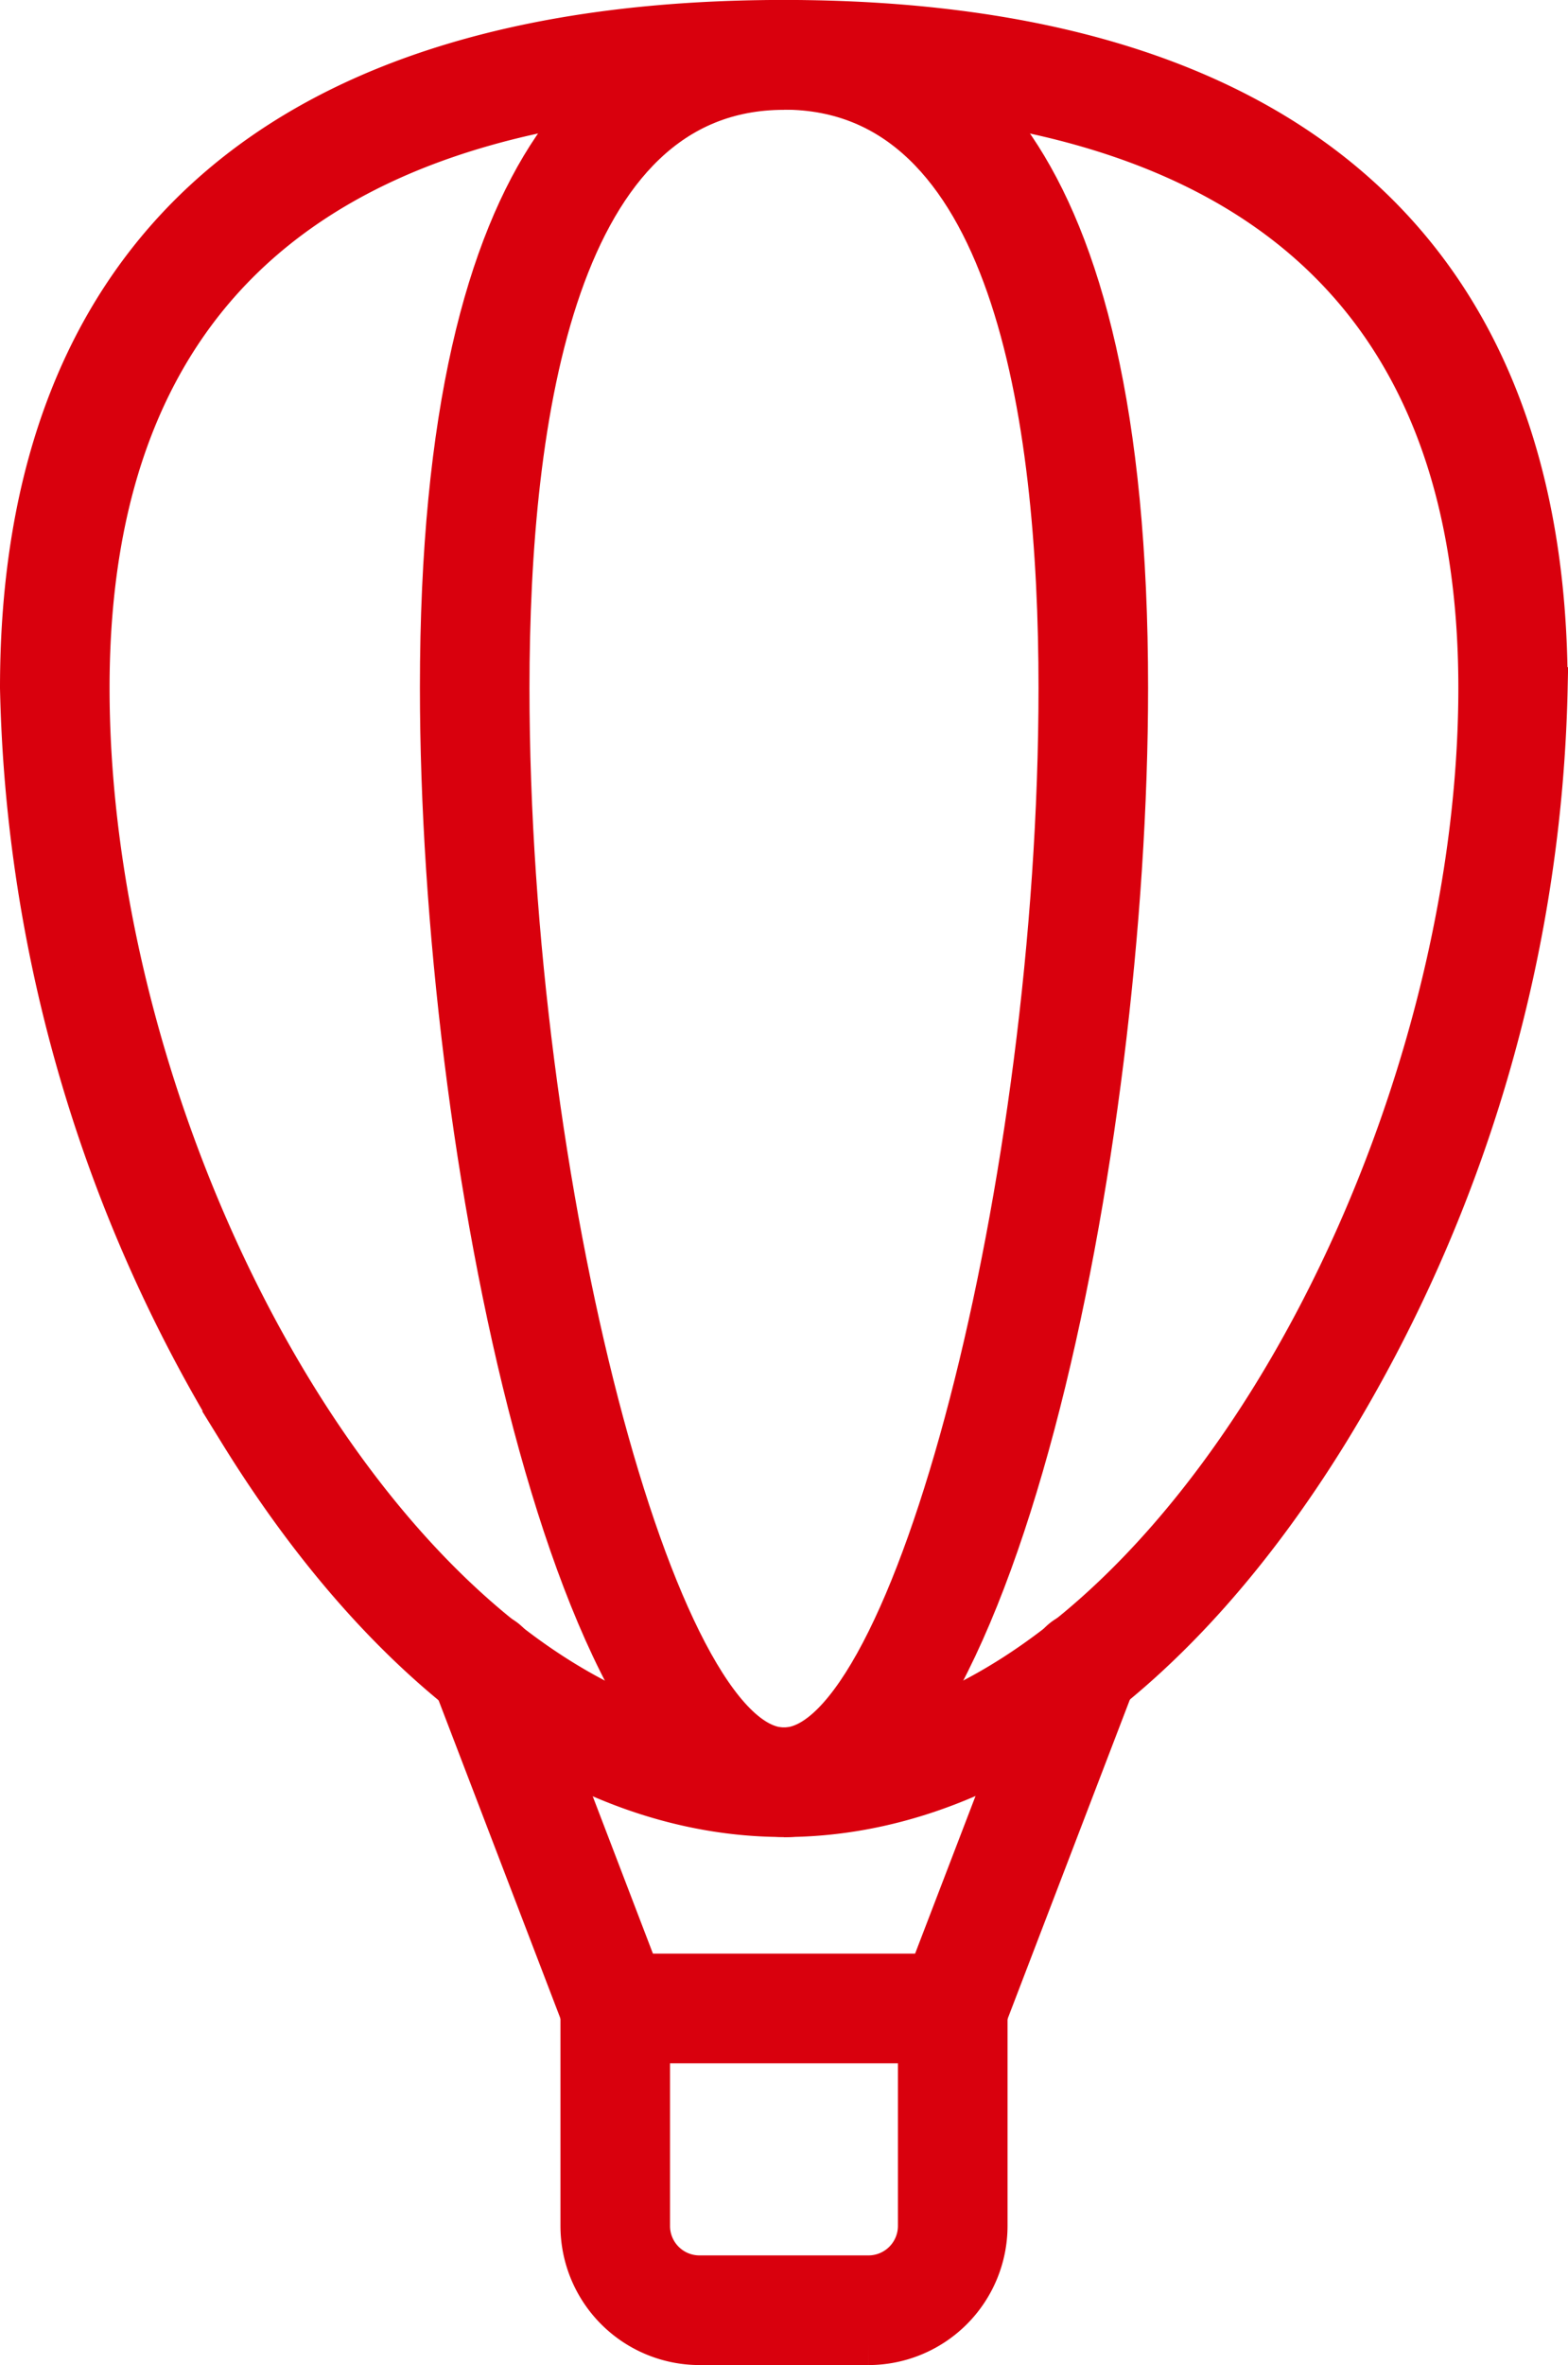
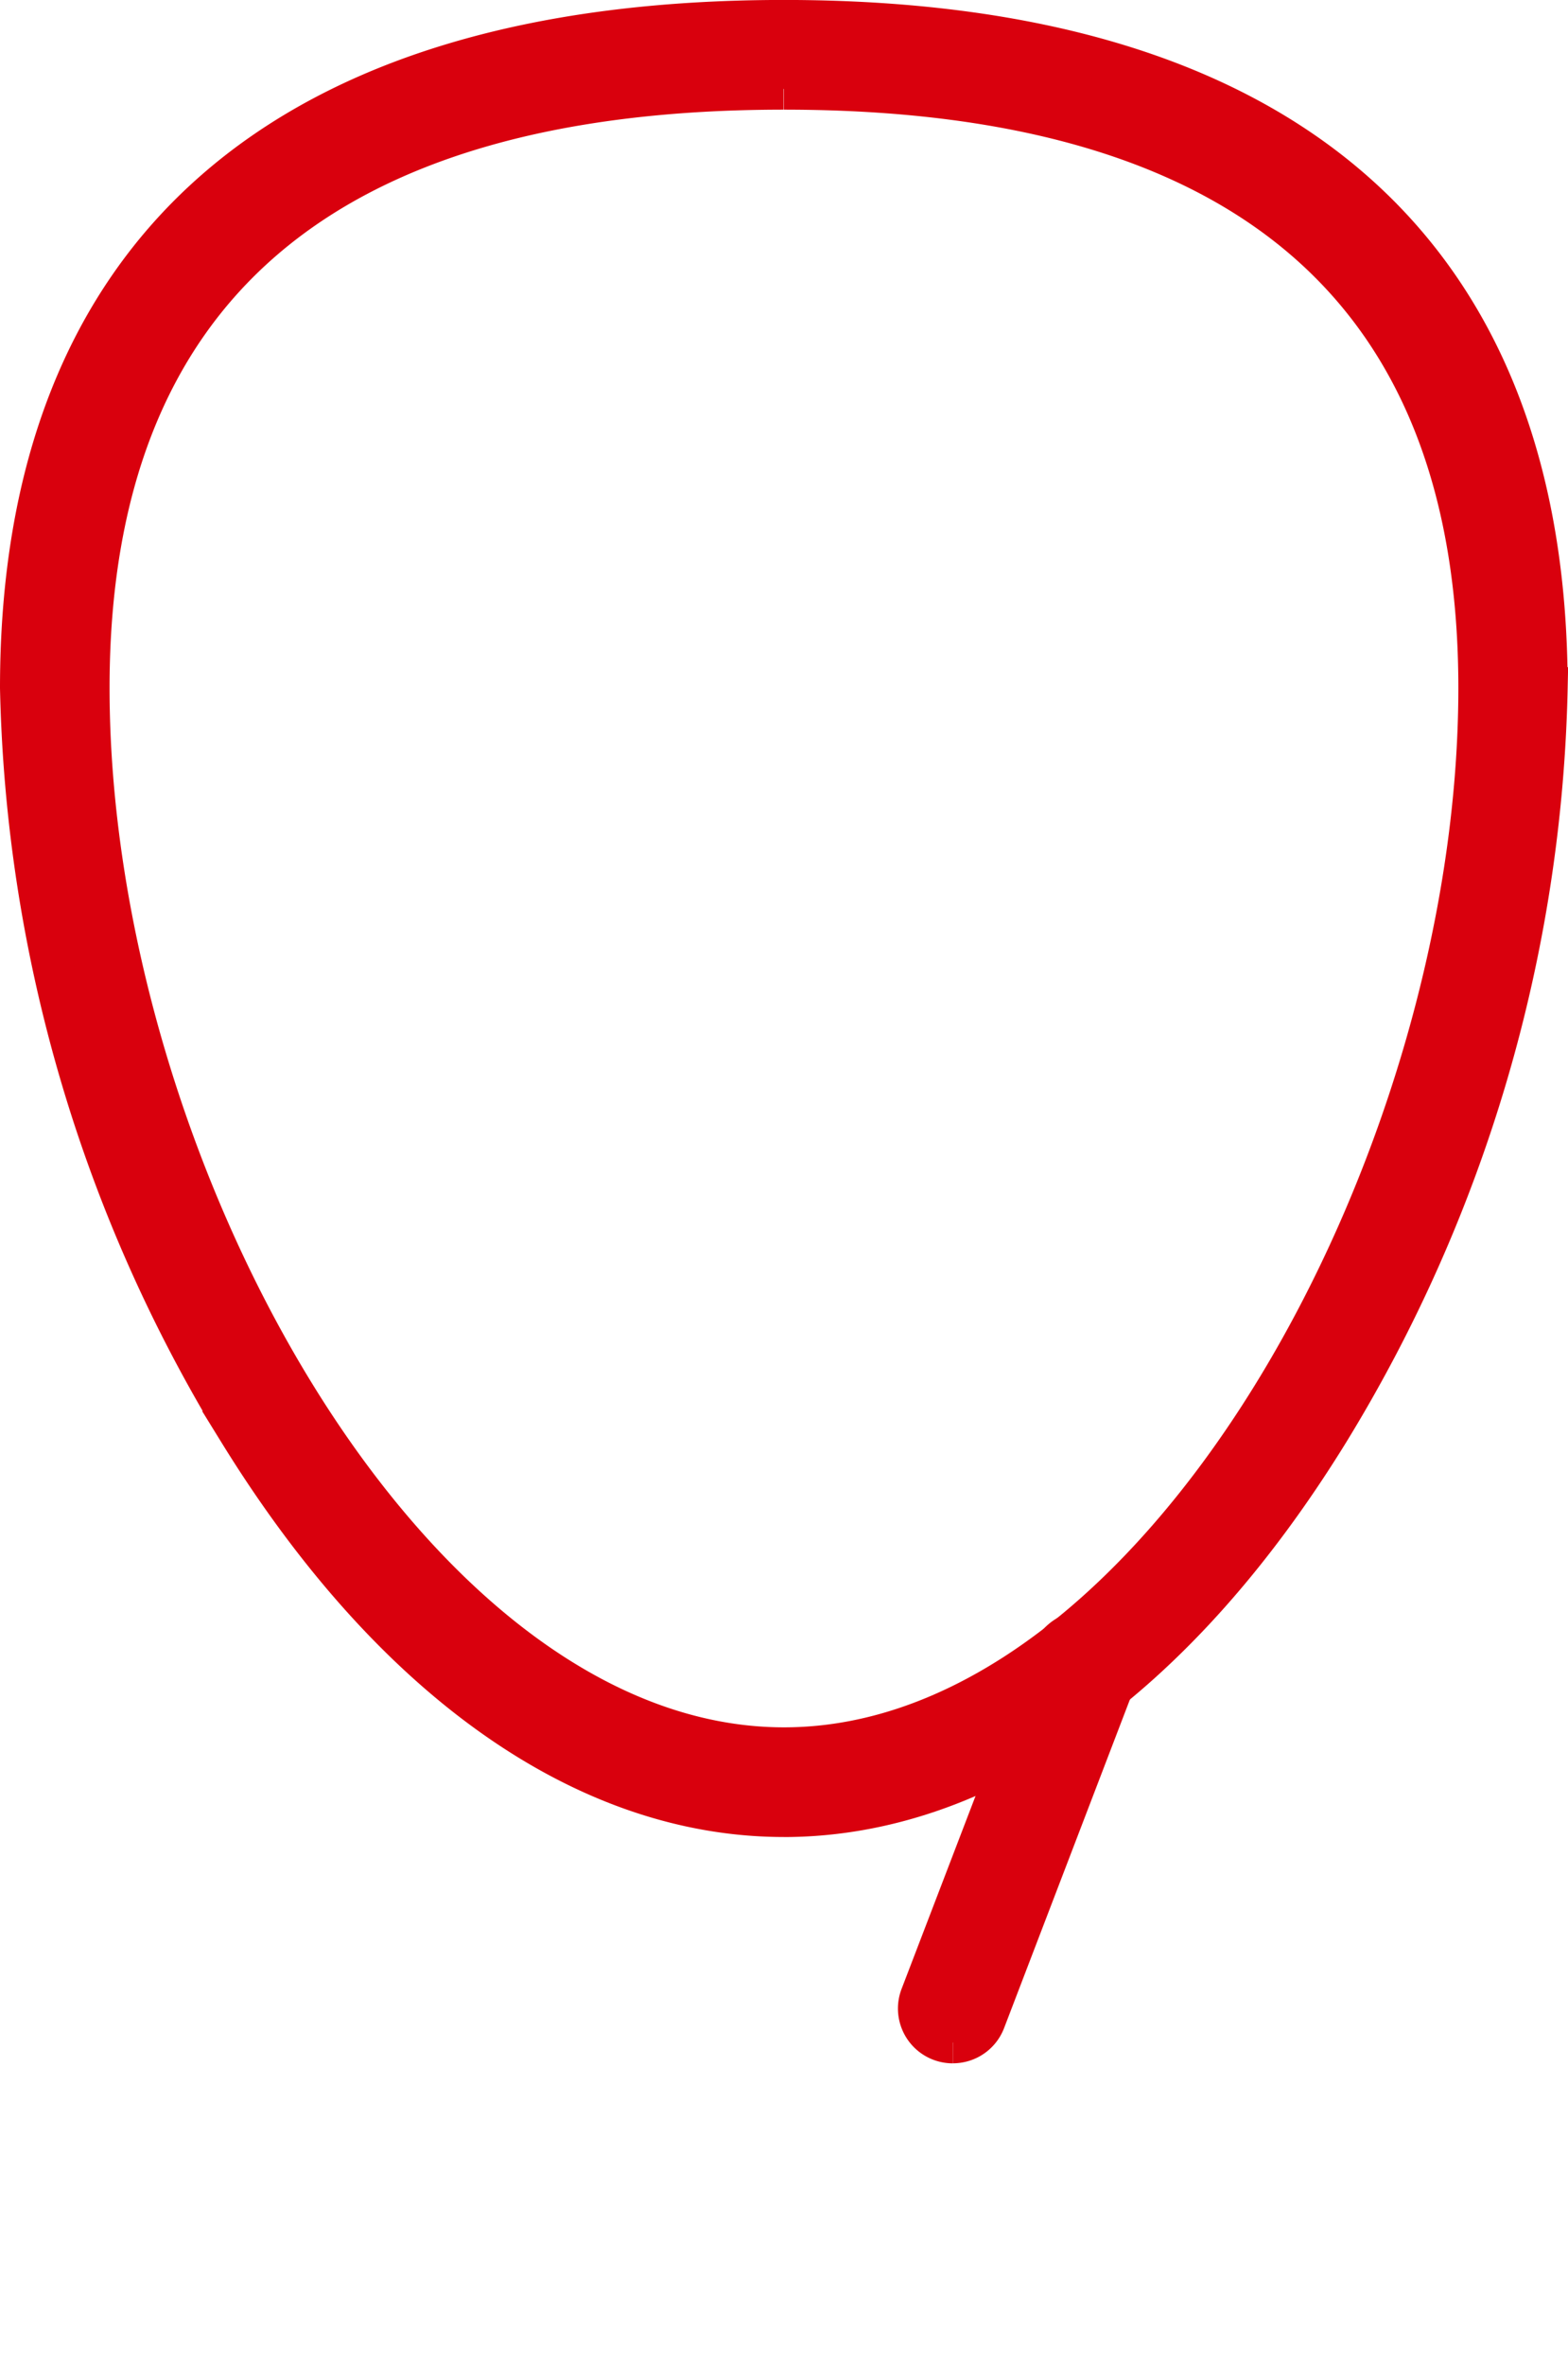
<svg xmlns="http://www.w3.org/2000/svg" width="37.808" height="57.002" viewBox="0 0 37.808 57.002">
  <g id="Group_107" data-name="Group 107" transform="translate(0.5 0.5)">
    <g id="Group_108" data-name="Group 108" transform="translate(0 0)">
      <path id="Path_117" data-name="Path 117" d="M18.4,43.275c-4.782,0-9.444-3.29-13.131-9.266A35.717,35.717,0,0,1,0,16.08C0,5.561,6.363,0,18.4,0s18.4,5.561,18.4,16.08a35.717,35.717,0,0,1-5.272,17.93c-3.687,5.976-8.35,9.266-13.132,9.266m0-41.632C7.282,1.644,1.642,6.5,1.642,16.08c0,11.5,7.734,25.552,16.762,25.552s16.76-14.05,16.76-25.552c0-9.58-5.64-14.436-16.76-14.436" transform="translate(0 -0.001)" fill="#d9000d" stroke="#d9000d" stroke-width="1" />
-       <path id="Path_118" data-name="Path 118" d="M15.751,43.275c-5.054,0-8.279-16.107-8.279-27.2C7.472,2.79,11.973,0,15.751,0S24.03,2.79,24.03,16.08c0,11.088-3.225,27.2-8.279,27.2m0-41.632c-5.485,0-6.637,7.85-6.637,14.436,0,11.94,3.537,25.552,6.637,25.552S22.388,28.02,22.388,16.08c0-6.587-1.152-14.436-6.637-14.436" transform="translate(2.653 -0.001)" fill="#d9000d" stroke="#d9000d" stroke-width="1" />
-       <path id="Path_119" data-name="Path 119" d="M16.9,43.665H12.825a2.856,2.856,0,0,1-2.852-2.852V35.571a.823.823,0,0,1,.822-.822h8.137a.822.822,0,0,1,.821.822v5.241A2.856,2.856,0,0,1,16.9,43.665m-5.285-7.272v4.42a1.21,1.21,0,0,0,1.209,1.209H16.9a1.211,1.211,0,0,0,1.21-1.209v-4.42Z" transform="translate(3.541 12.336)" fill="#d9000d" stroke="#d9000d" stroke-width="1" />
-       <path id="Path_120" data-name="Path 120" d="M11.624,38.556a.82.82,0,0,1-.767-.528L7.694,29.771a.822.822,0,0,1,1.535-.588l3.161,8.257a.821.821,0,0,1-.767,1.115" transform="translate(2.712 10.173)" fill="#d9000d" stroke="#d9000d" stroke-width="1" />
      <path id="Path_121" data-name="Path 121" d="M16.8,38.556a.821.821,0,0,1-.767-1.115L19.2,29.183a.821.821,0,0,1,1.534.588l-3.163,8.256a.82.82,0,0,1-.767.528" transform="translate(5.673 10.173)" fill="#d9000d" stroke="#d9000d" stroke-width="1" />
    </g>
  </g>
</svg>